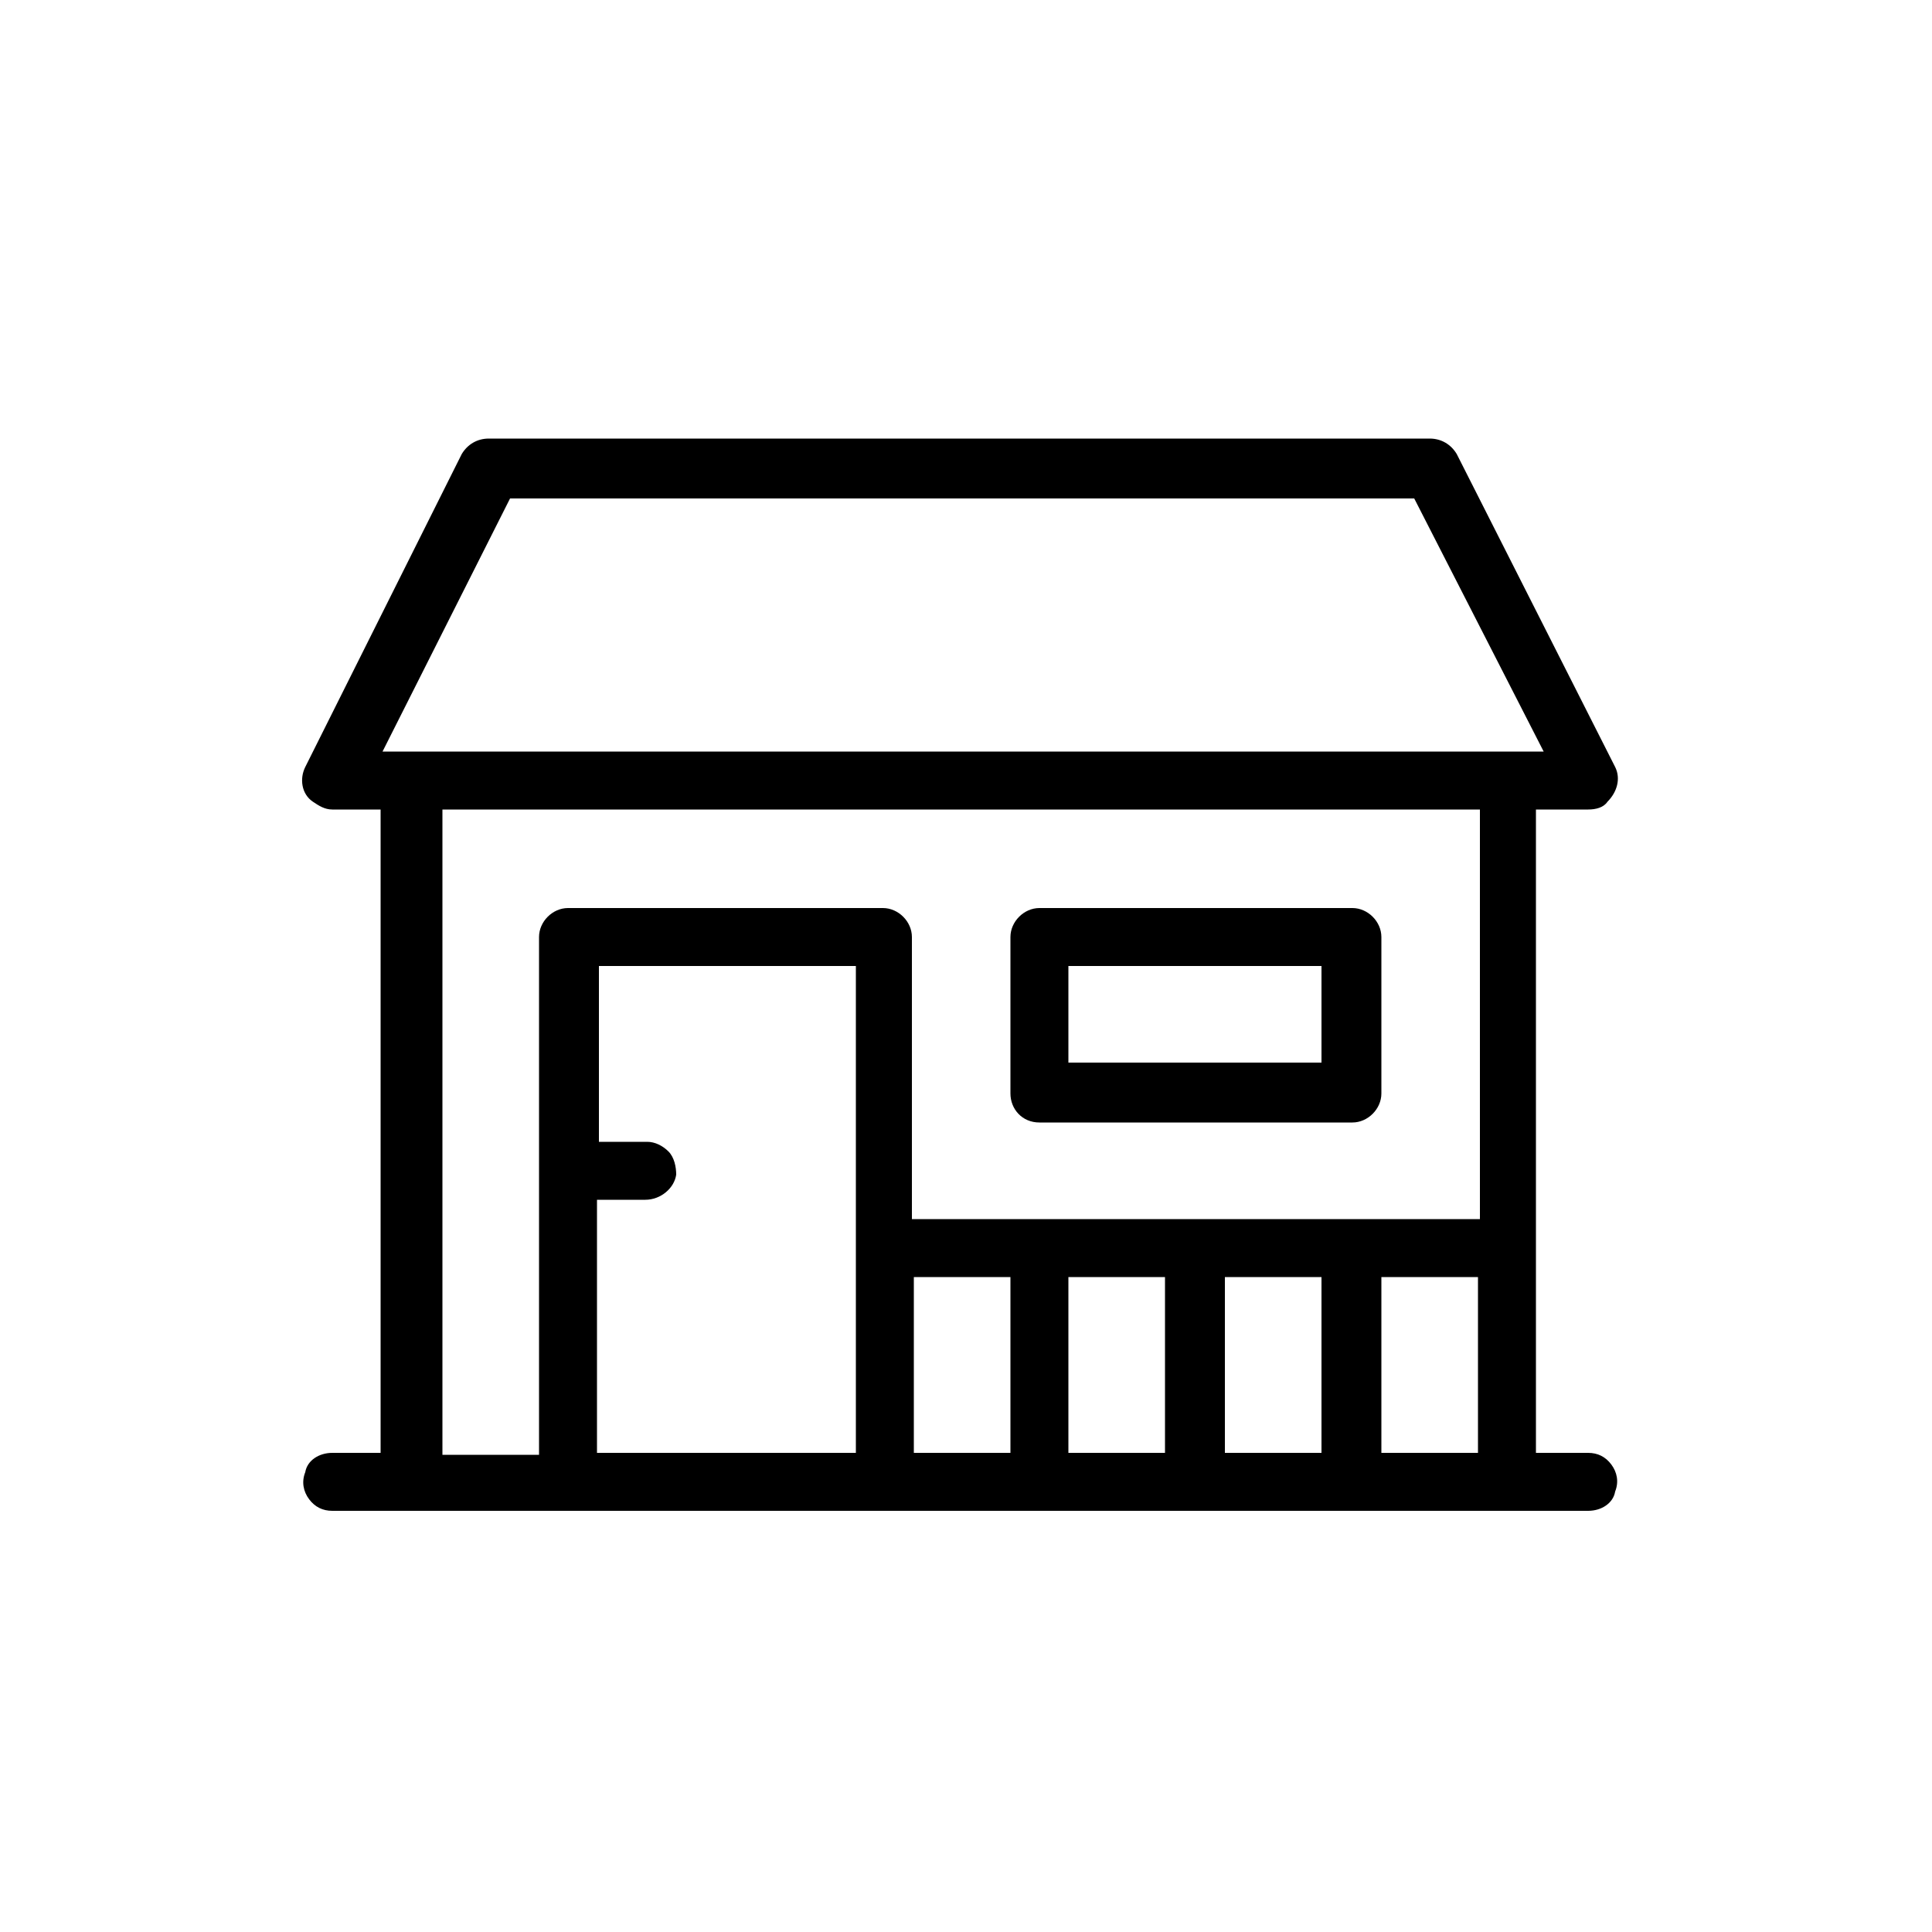
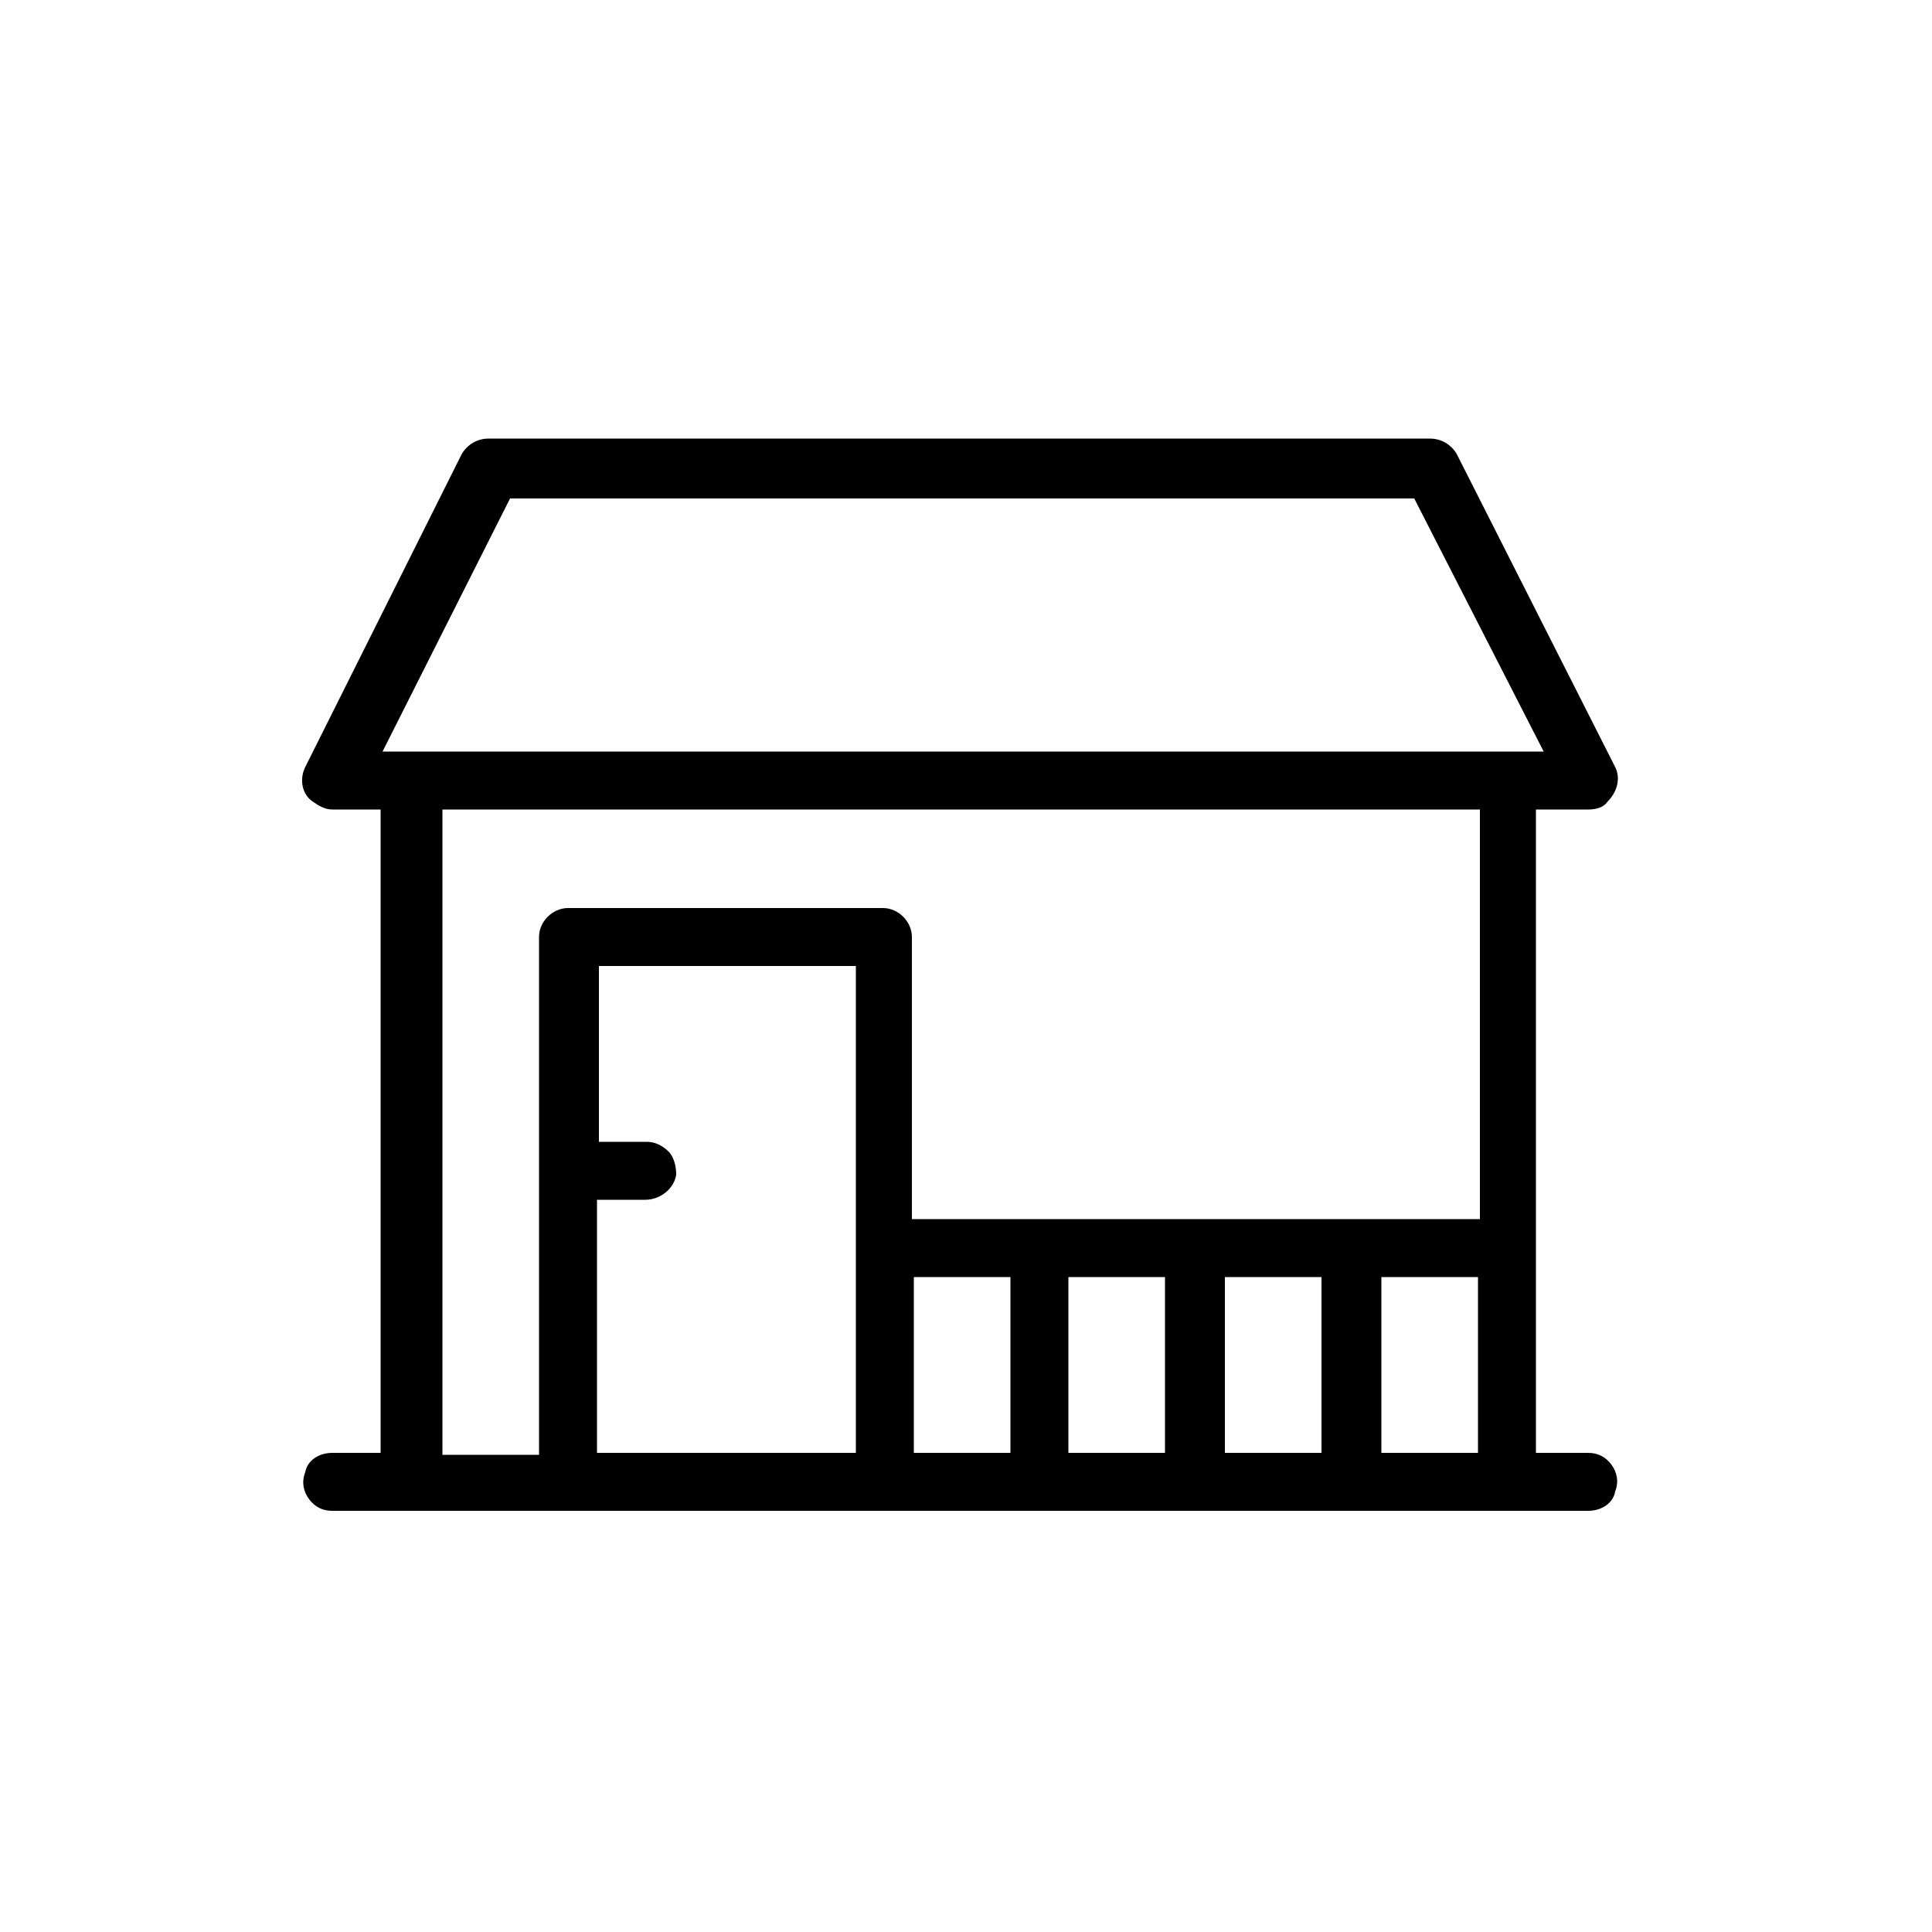
<svg xmlns="http://www.w3.org/2000/svg" viewBox="0 0 100 100">
  <path d="M82.2 41.9c.4 0 .8-.1 1-.4.5-.5.7-1.2.4-1.8l-8.2-16.2c-.3-.5-.8-.8-1.4-.8H25.3c-.6 0-1.1.3-1.4.8l-8.1 16.2c-.3.6-.2 1.4.4 1.8.3.2.6.4 1 .4h2.5v33.3h-2.5c-.7 0-1.3.4-1.4 1-.2.5-.1 1 .2 1.4.3.4.7.6 1.2.6h65c.7 0 1.3-.4 1.4-1 .2-.5.1-1-.2-1.4-.3-.4-.7-.6-1.2-.6h-2.7V41.9h2.7zm-38 33.3H30.9V62.1h2.5c.8 0 1.5-.6 1.6-1.3 0-.4-.1-.9-.4-1.2-.3-.3-.7-.5-1.1-.5H31V50h13.3v25.2zm8.1 0h-5v-9.1h5v9.1zm8 0h-5v-9.1h5v9.1zm8.1 0h-5v-9.1h5v9.1zm8.1 0h-5v-9.1h5v9.1zm0-12.1H47.2V48.5c0-.8-.7-1.5-1.5-1.5H29.4c-.8 0-1.5.7-1.5 1.5v26.8h-5V41.9h53.7v21.2zM19.8 38.9l6.6-13.1h46.8l6.7 13.1H19.8z" />
-   <path d="M53.8 58.1H70c.8 0 1.5-.7 1.5-1.5v-8.1c0-.8-.7-1.5-1.5-1.5H53.8c-.8 0-1.5.7-1.5 1.5v8.1c0 .8.6 1.5 1.5 1.5zm1.5-8.1h13.1v5H55.3v-5z" />
</svg>